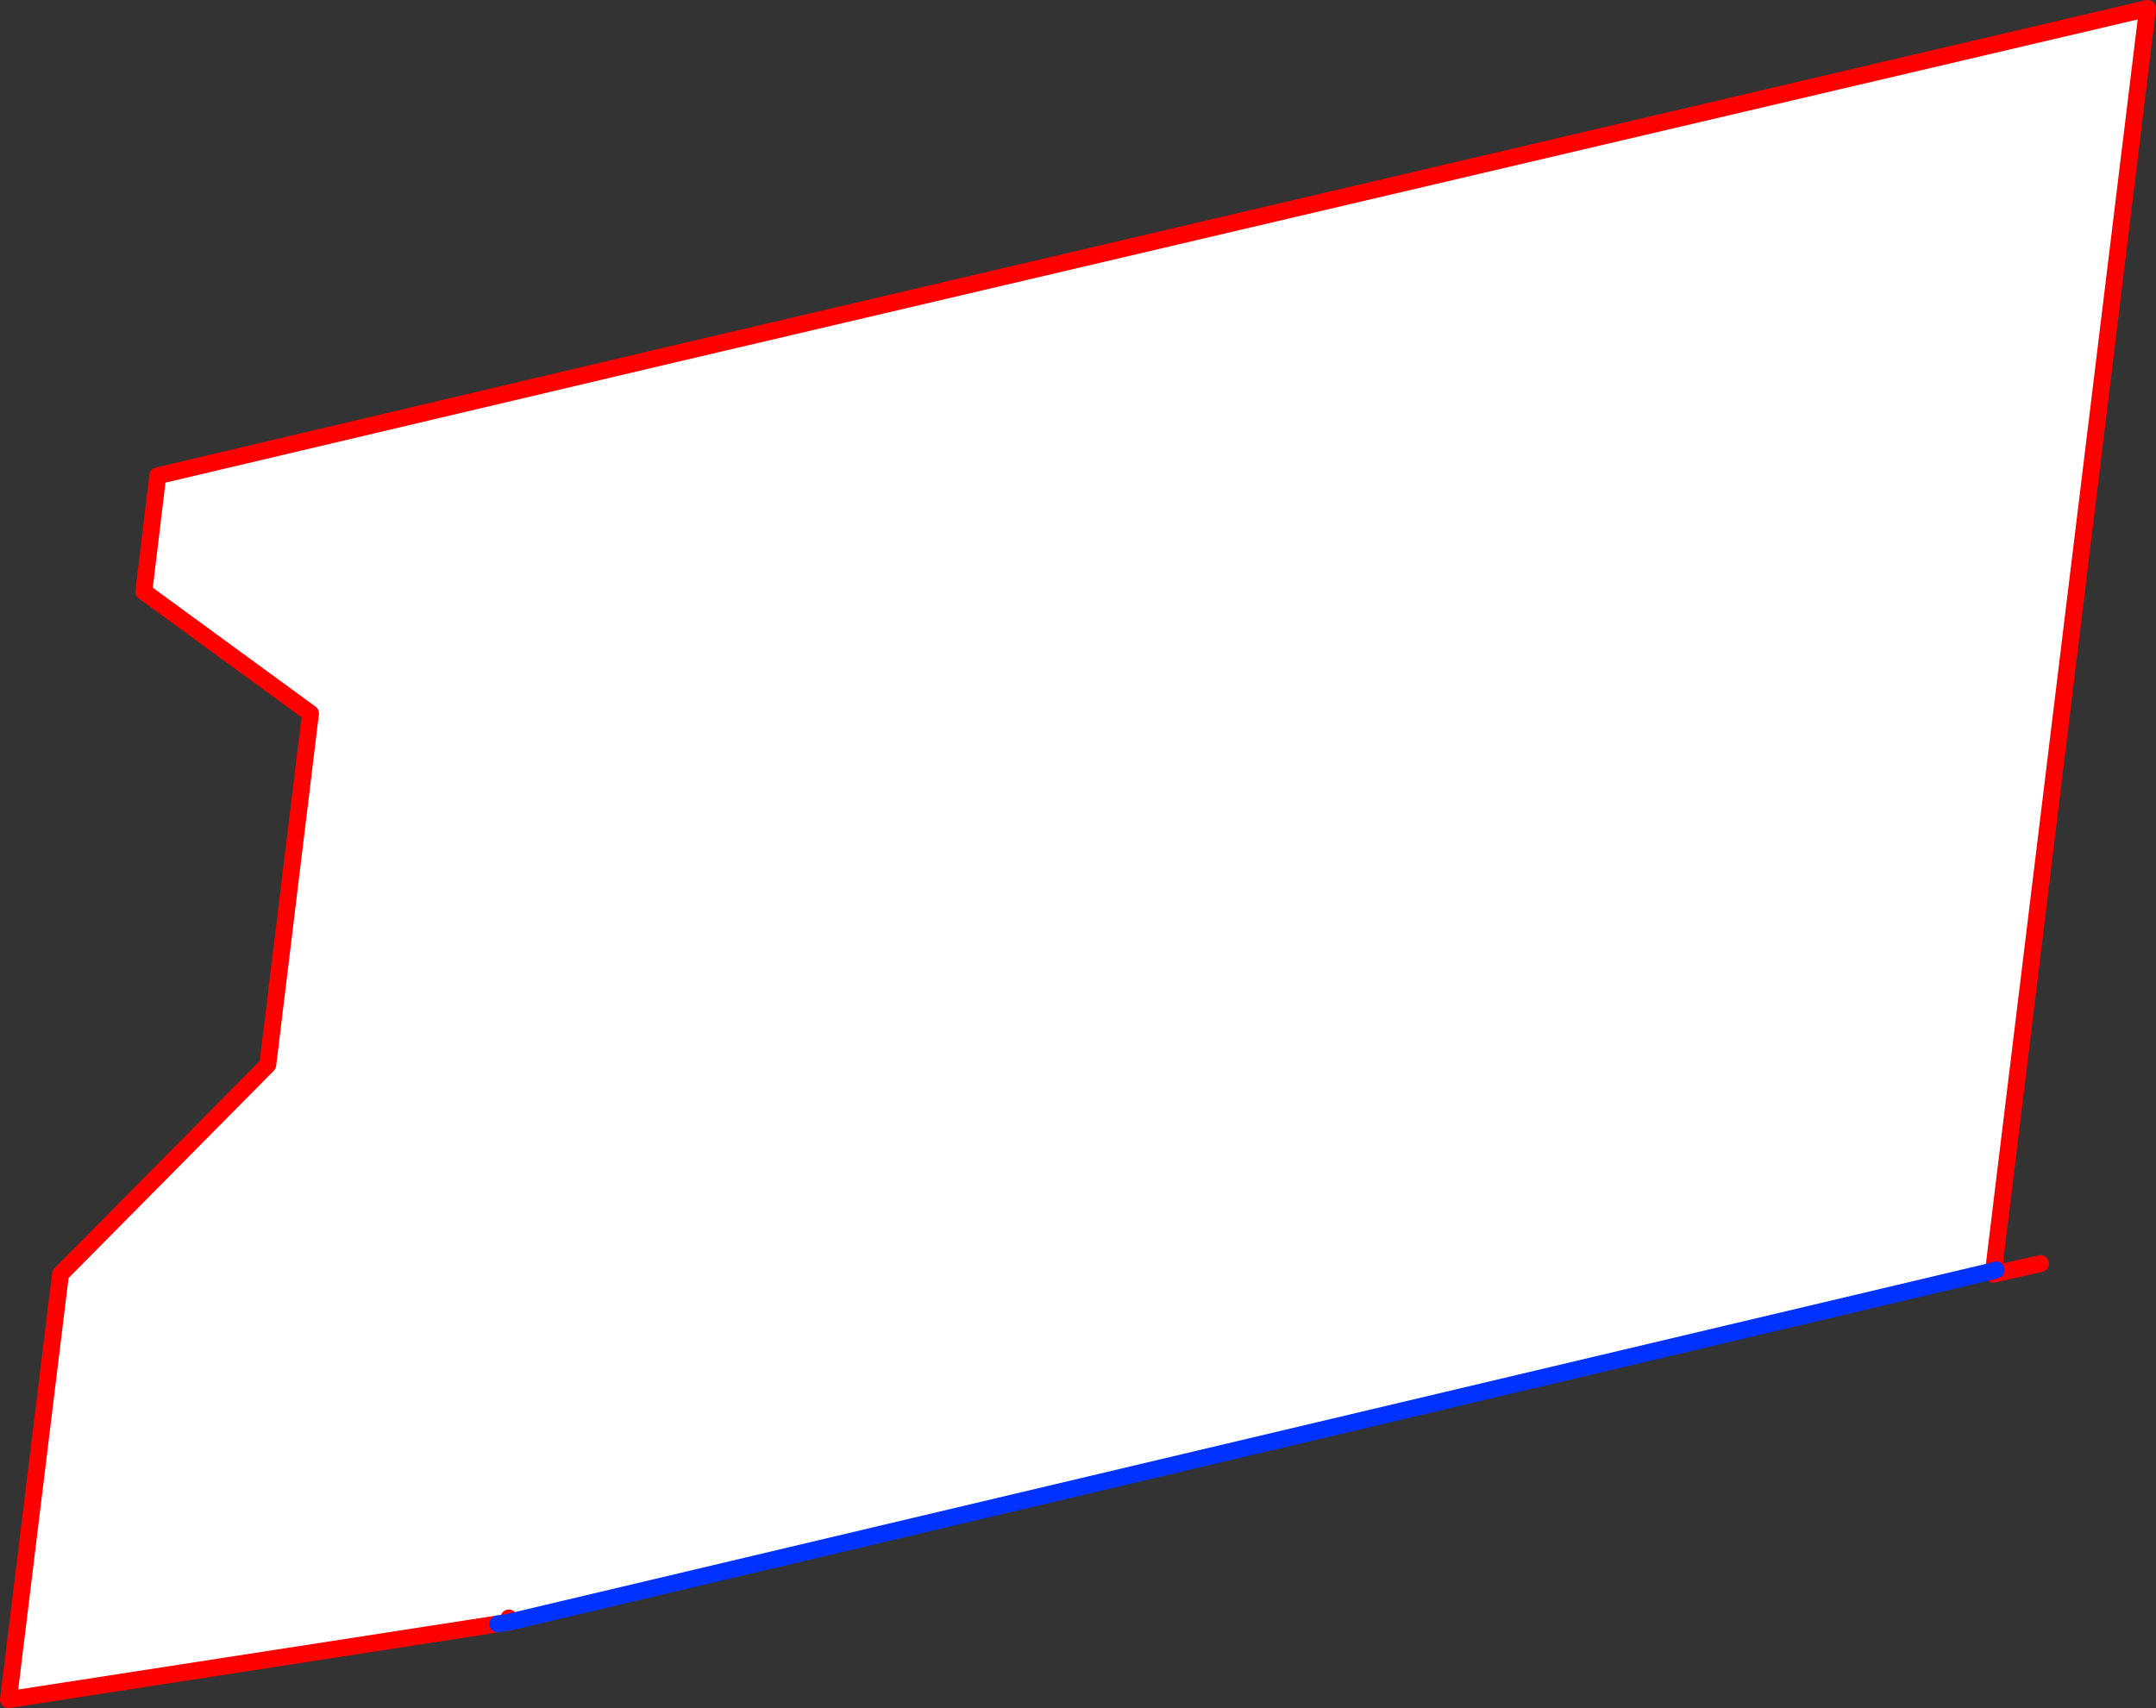
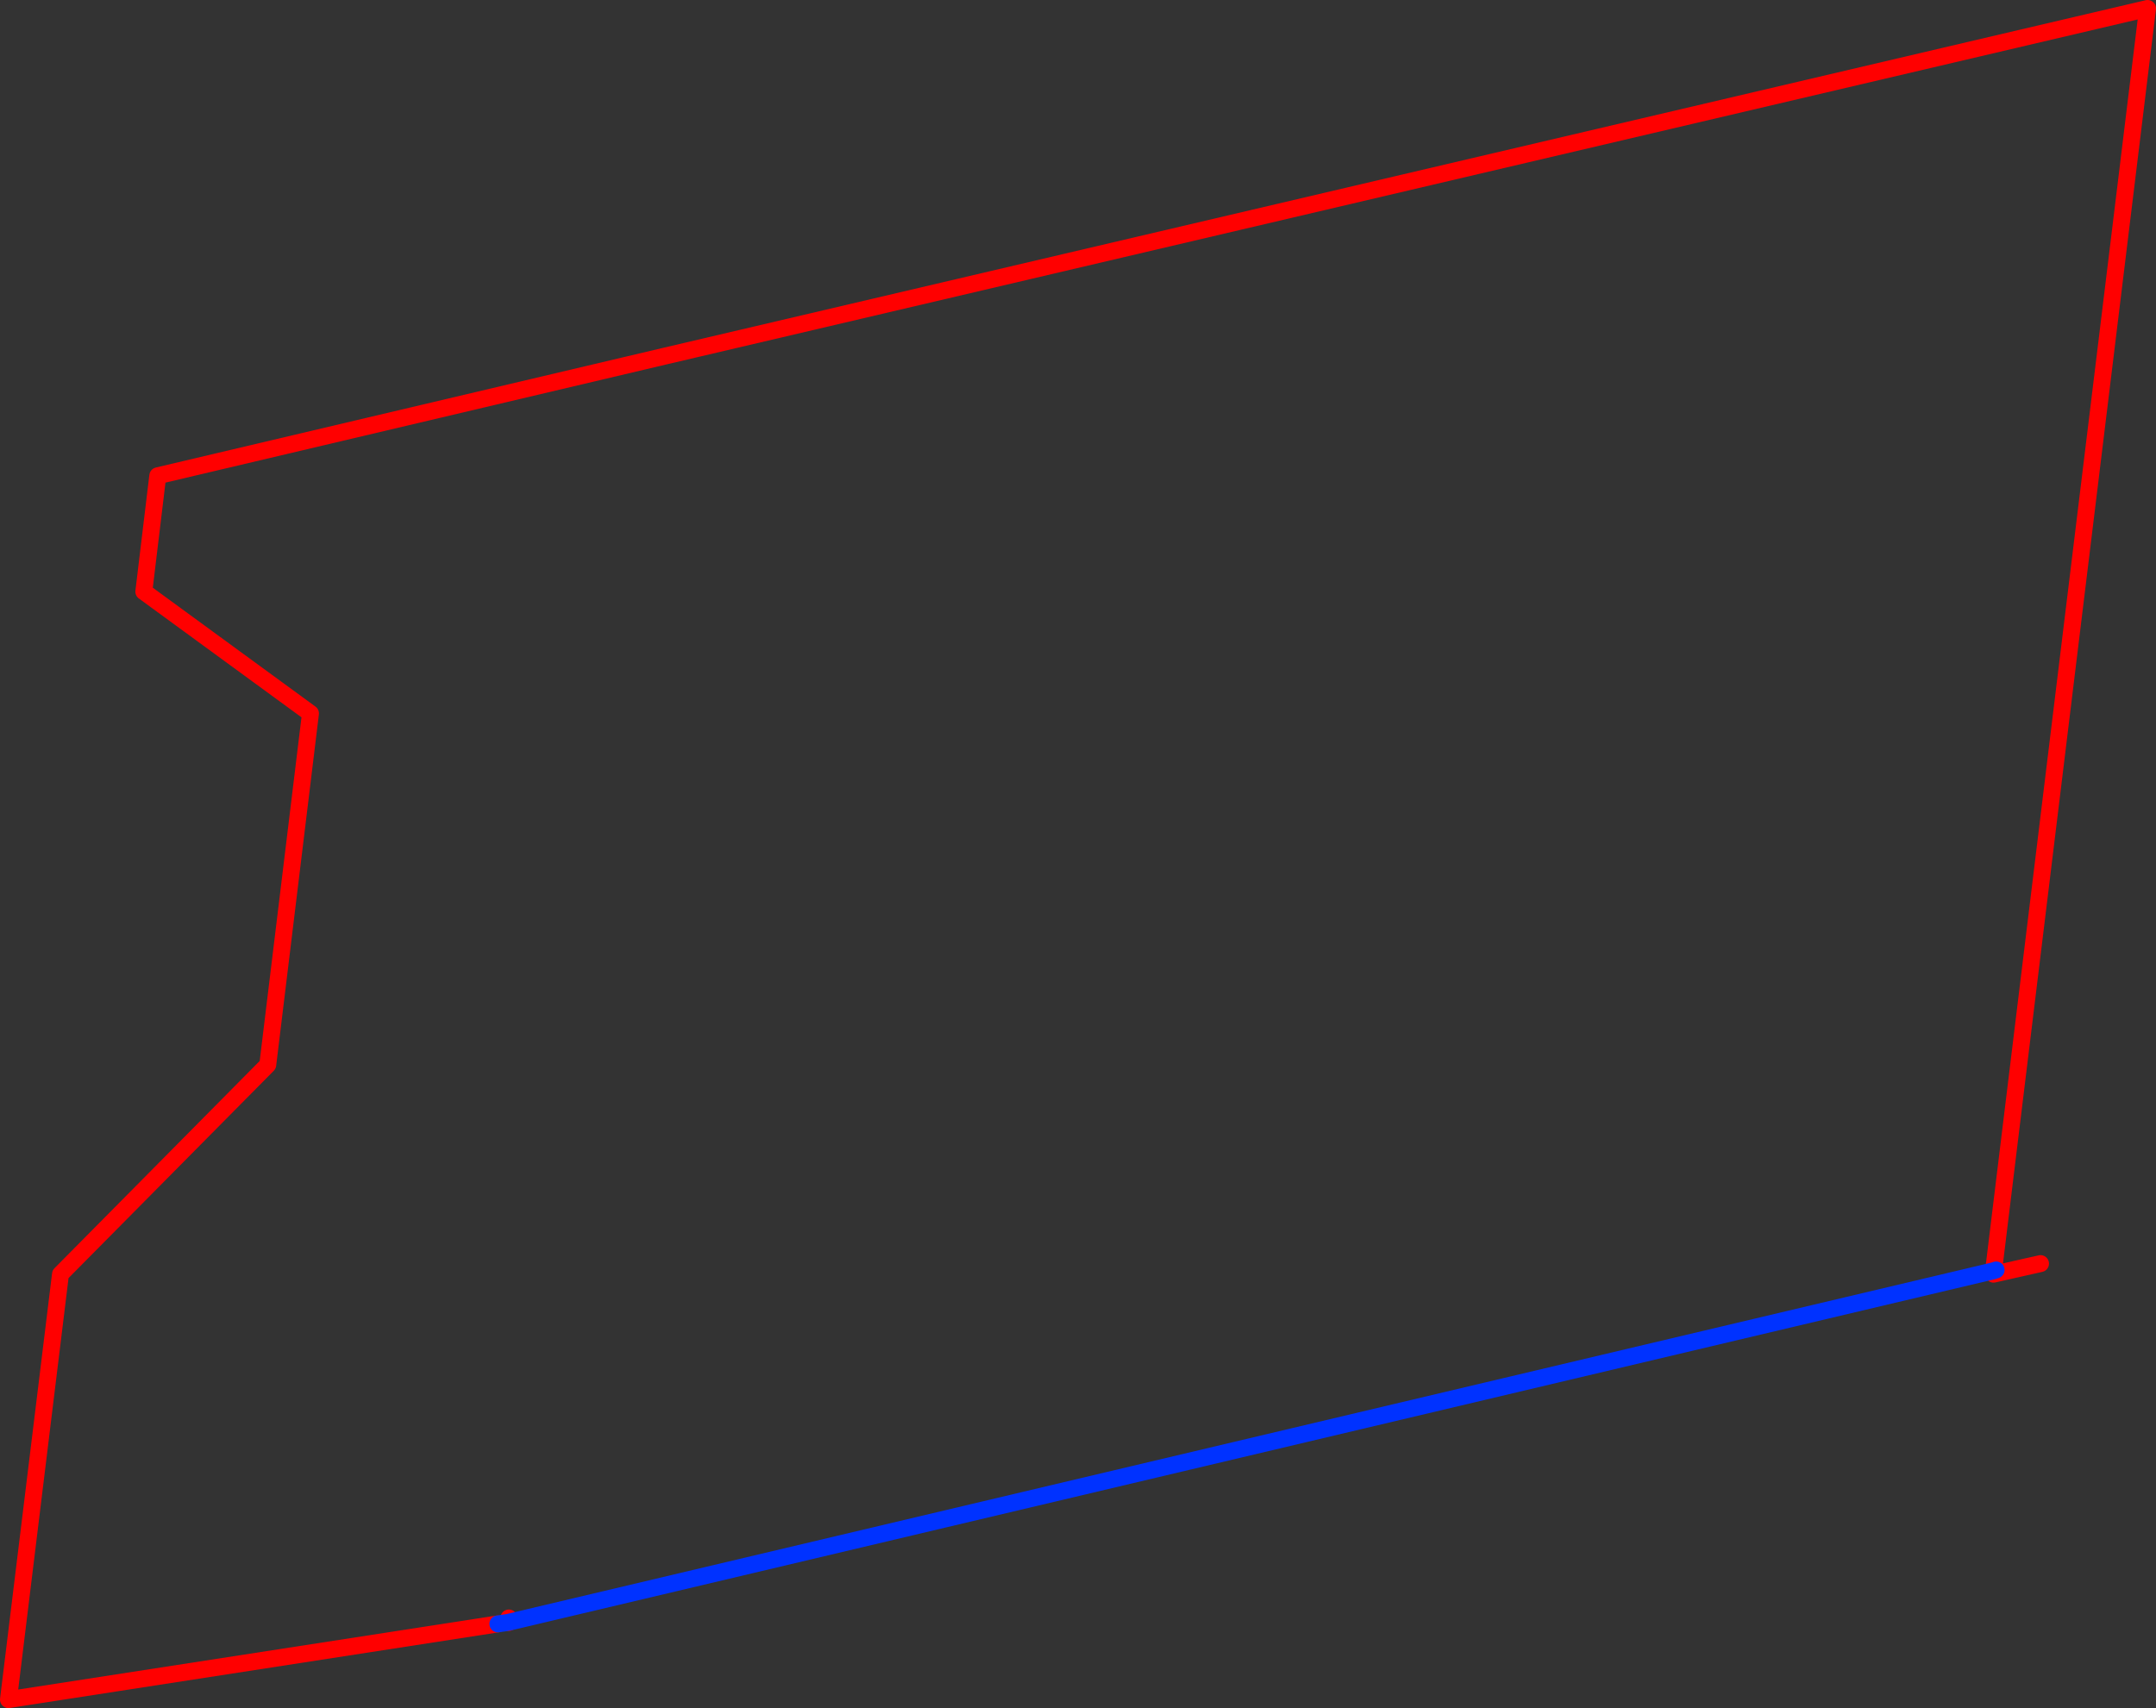
<svg xmlns="http://www.w3.org/2000/svg" height="201.95px" width="254.85px">
  <rect width="100%" height="100%" fill="#333333" stroke="none" />
  <g transform="matrix(1.0, 0.0, 0.0, 1.0, -187.3, -26.05)">
-     <path d="M246.15 218.05 L188.3 227.0 194.45 176.7 218.95 151.95 224.0 110.4 204.3 96.0 205.95 82.3 265.7 68.2 441.15 27.05 422.95 176.3 247.45 217.85 247.4 217.9 247.2 217.9 246.15 218.05 M247.2 217.9 L247.45 217.85 247.2 217.9 M247.45 217.35 L247.45 217.85 247.45 217.35" fill="#ffffff" fill-rule="evenodd" stroke="none" />
    <path d="M422.95 176.3 L422.95 176.7 428.5 175.45 M246.15 218.05 L188.3 227.0 194.45 176.7 218.95 151.95 224.0 110.4 204.3 96.0 205.95 82.3 265.7 68.2 441.15 27.05 422.95 176.3 M247.45 217.85 L247.4 217.9 247.2 217.9 M247.45 217.85 L247.45 217.35" fill="none" stroke="#ff0000" stroke-linecap="round" stroke-linejoin="round" stroke-width="2.0" />
    <path d="M422.95 176.3 L423.25 176.2 M422.95 176.3 L247.45 217.85 247.2 217.9 246.15 218.05" fill="none" stroke="#0032ff" stroke-linecap="round" stroke-linejoin="round" stroke-width="2.0" />
  </g>
</svg>